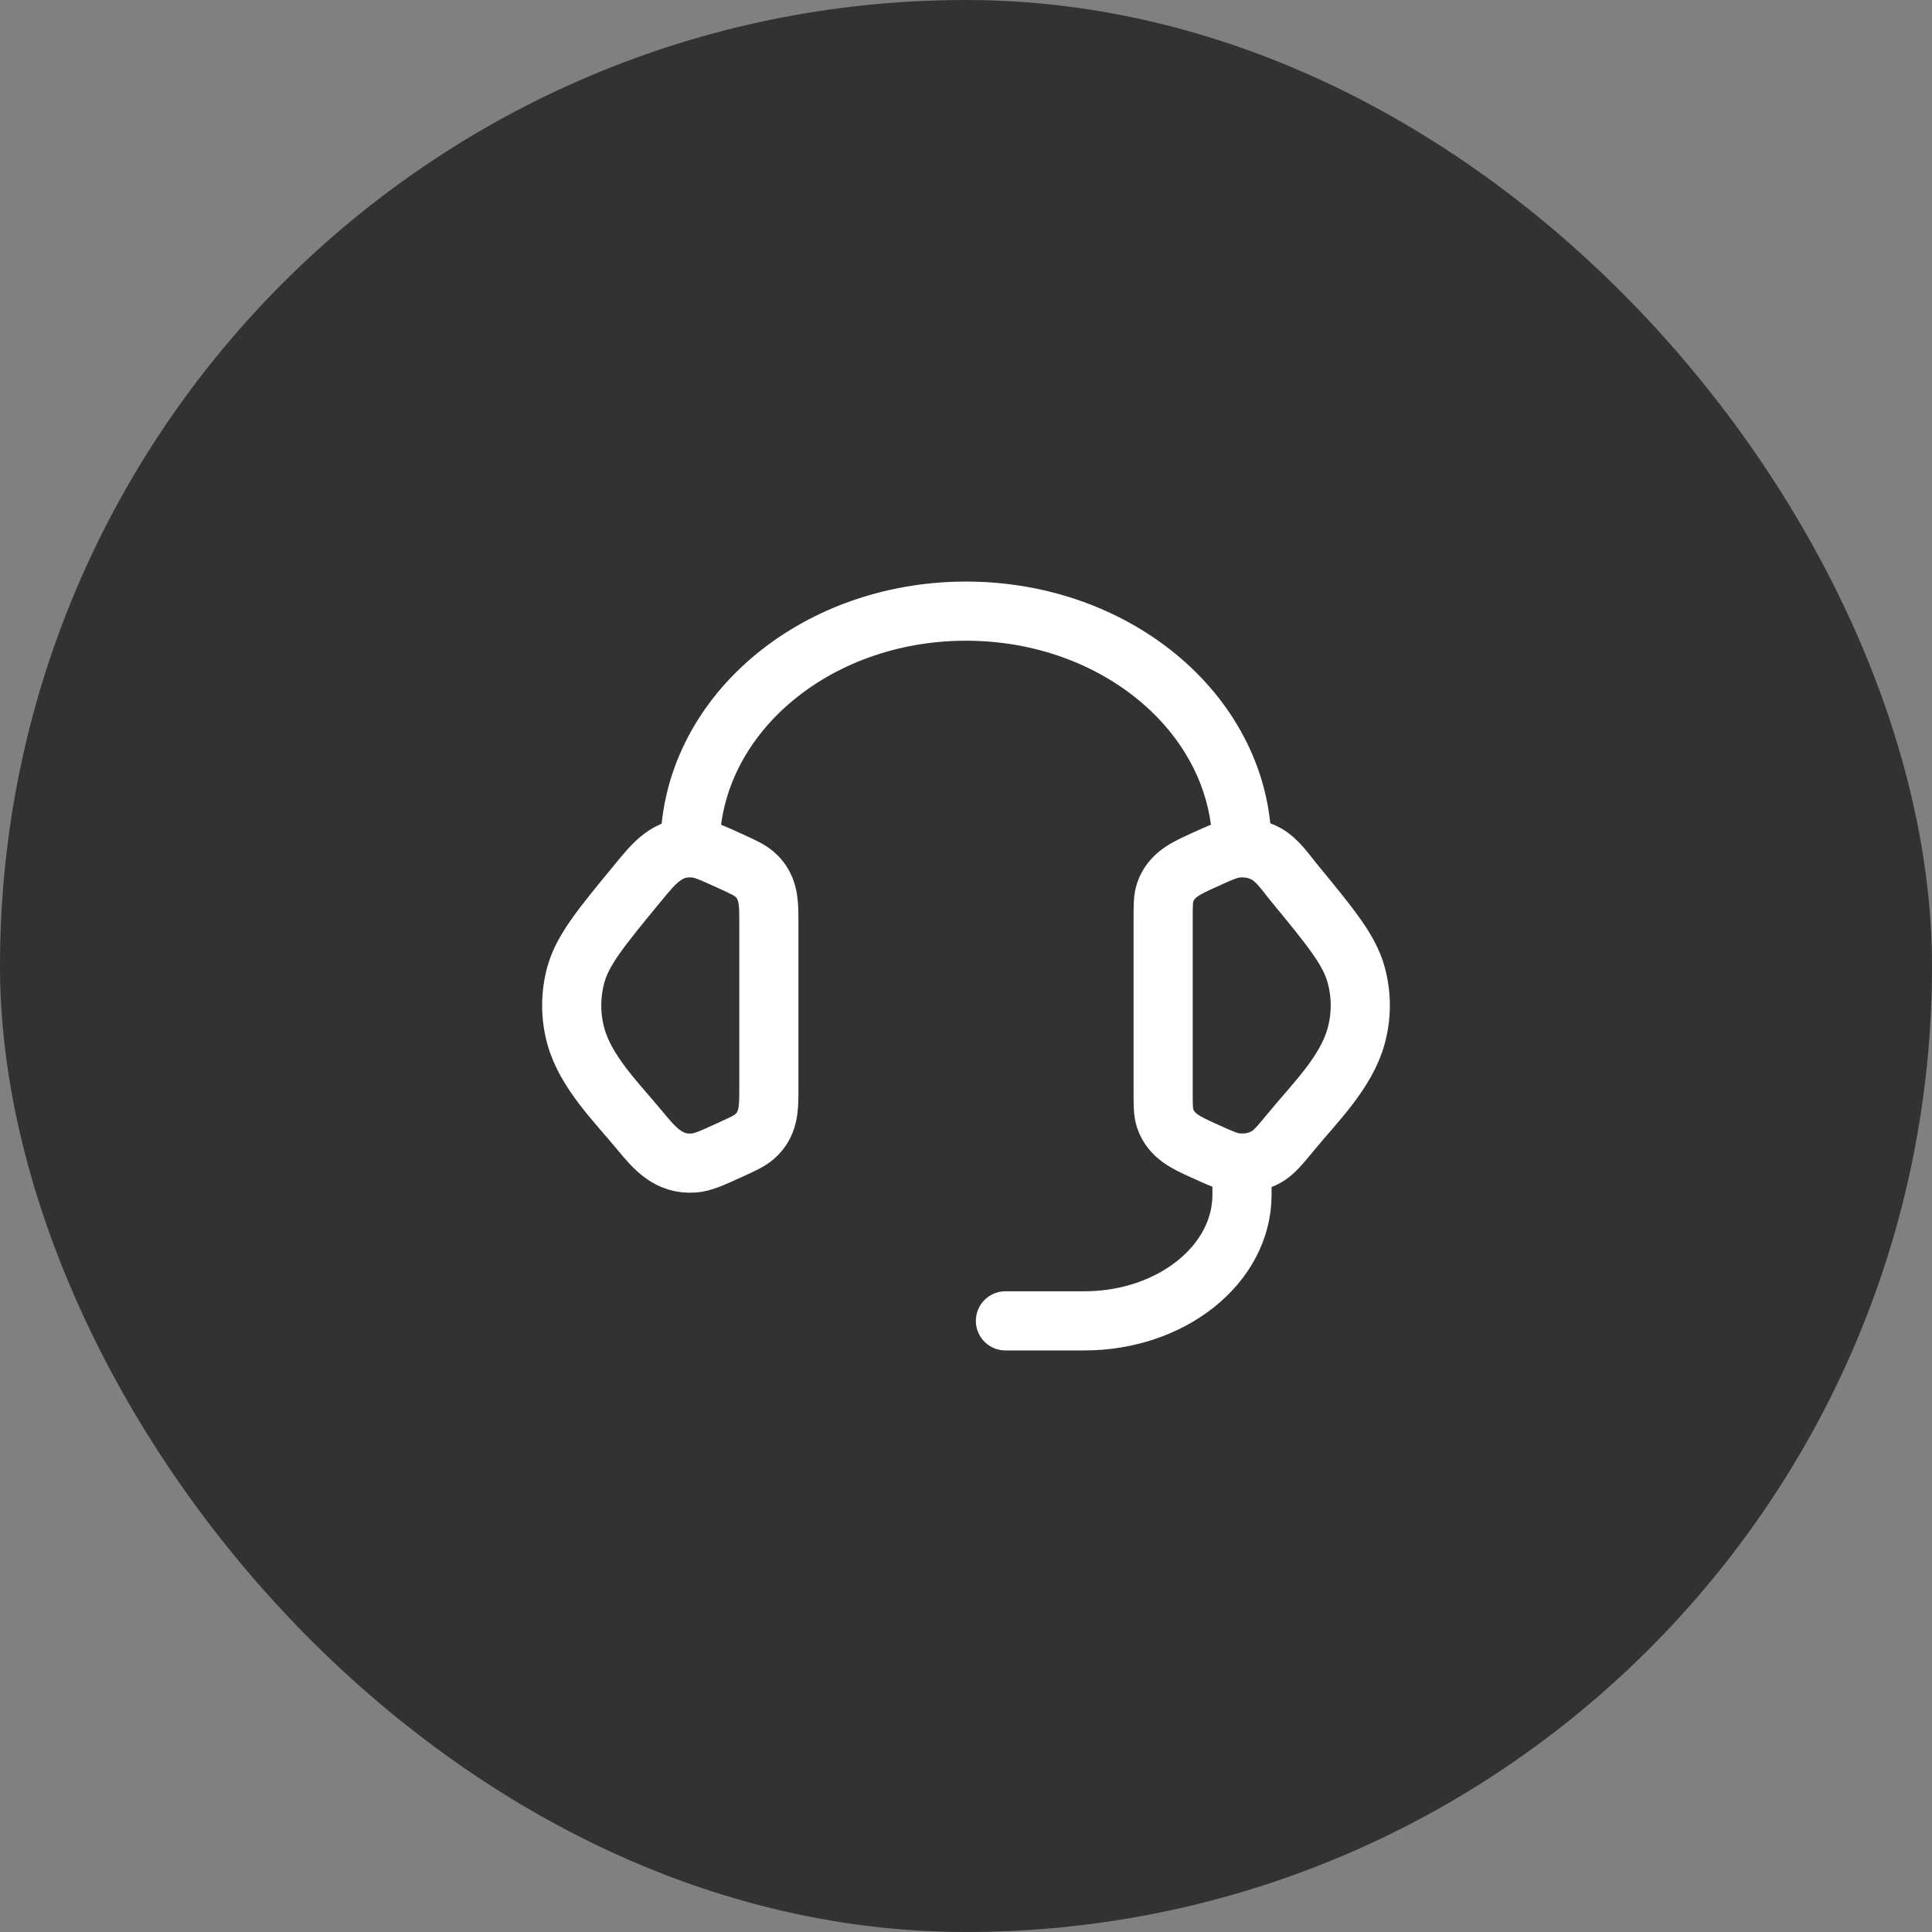
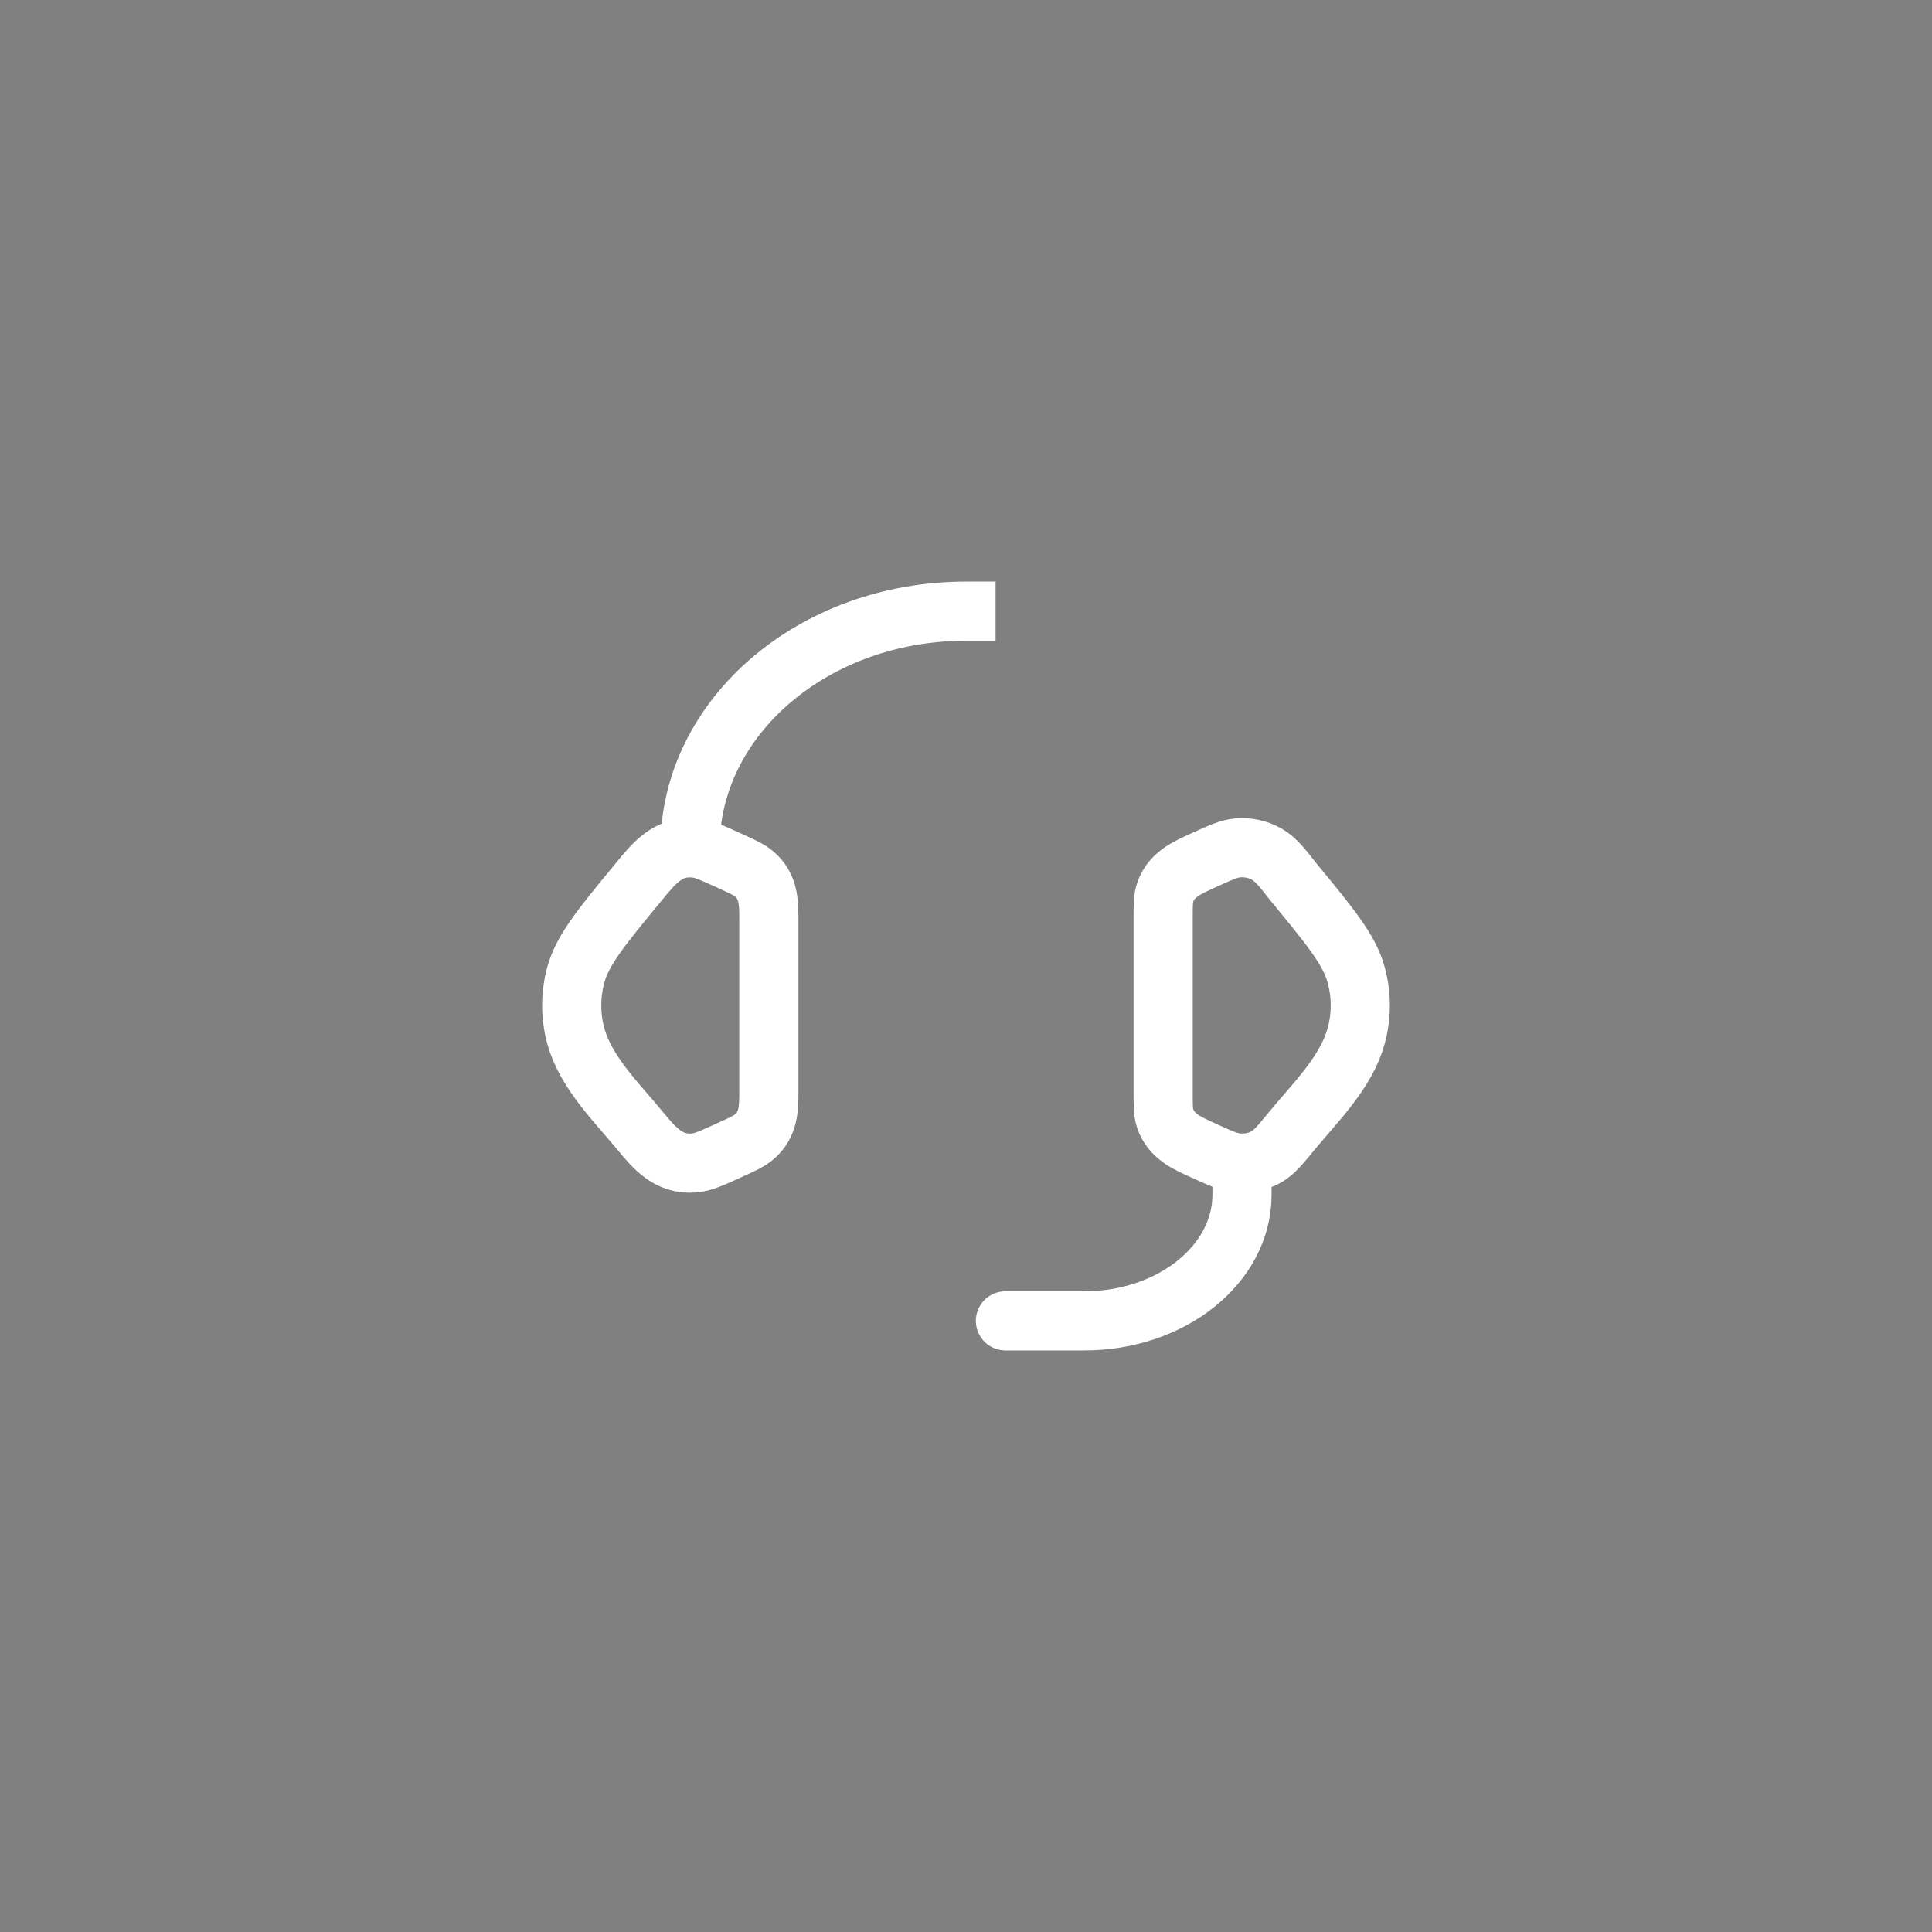
<svg xmlns="http://www.w3.org/2000/svg" width="49" height="49" viewBox="0 0 49 49" fill="none">
  <rect x="0" y="0" width="49" height="49" fill="#808080" stroke="none" />
-   <rect width="49" height="49" rx="24.5" fill="#323232" />
  <path d="M29.5 23.305C29.5 22.959 29.5 22.786 29.552 22.632C29.703 22.184 30.102 22.011 30.502 21.829C30.95 21.624 31.174 21.522 31.397 21.504C31.649 21.484 31.902 21.538 32.118 21.659C32.404 21.819 32.604 22.125 32.808 22.373C33.751 23.519 34.223 24.092 34.395 24.723C34.535 25.233 34.535 25.767 34.395 26.276C34.144 27.198 33.349 27.97 32.76 28.686C32.459 29.051 32.308 29.234 32.118 29.341C31.898 29.463 31.648 29.517 31.397 29.496C31.174 29.478 30.95 29.376 30.501 29.171C30.101 28.989 29.703 28.816 29.552 28.368C29.5 28.214 29.5 28.041 29.5 27.695V23.305ZM19.5 23.305C19.5 22.869 19.488 22.478 19.136 22.172C19.008 22.061 18.838 21.984 18.499 21.829C18.05 21.625 17.826 21.522 17.603 21.504C16.936 21.45 16.577 21.906 16.193 22.374C15.249 23.519 14.777 24.092 14.604 24.724C14.465 25.232 14.465 25.769 14.604 26.277C14.856 27.198 15.652 27.971 16.24 28.686C16.611 29.136 16.966 29.547 17.603 29.496C17.826 29.478 18.05 29.376 18.499 29.171C18.839 29.017 19.008 28.939 19.136 28.828C19.488 28.522 19.5 28.131 19.5 27.696V23.305Z" stroke="white" stroke-width="1.5" />
-   <path d="M17.5 21.5C17.5 18.186 20.634 15.5 24.5 15.5C28.366 15.5 31.5 18.186 31.5 21.5" stroke="white" stroke-width="1.5" stroke-linecap="square" stroke-linejoin="round" />
+   <path d="M17.5 21.5C17.5 18.186 20.634 15.5 24.5 15.5" stroke="white" stroke-width="1.5" stroke-linecap="square" stroke-linejoin="round" />
  <path d="M31.5 29.5V30.3C31.5 32.067 29.71 33.5 27.5 33.5H25.5" stroke="white" stroke-width="1.5" stroke-linecap="round" stroke-linejoin="round" />
</svg>